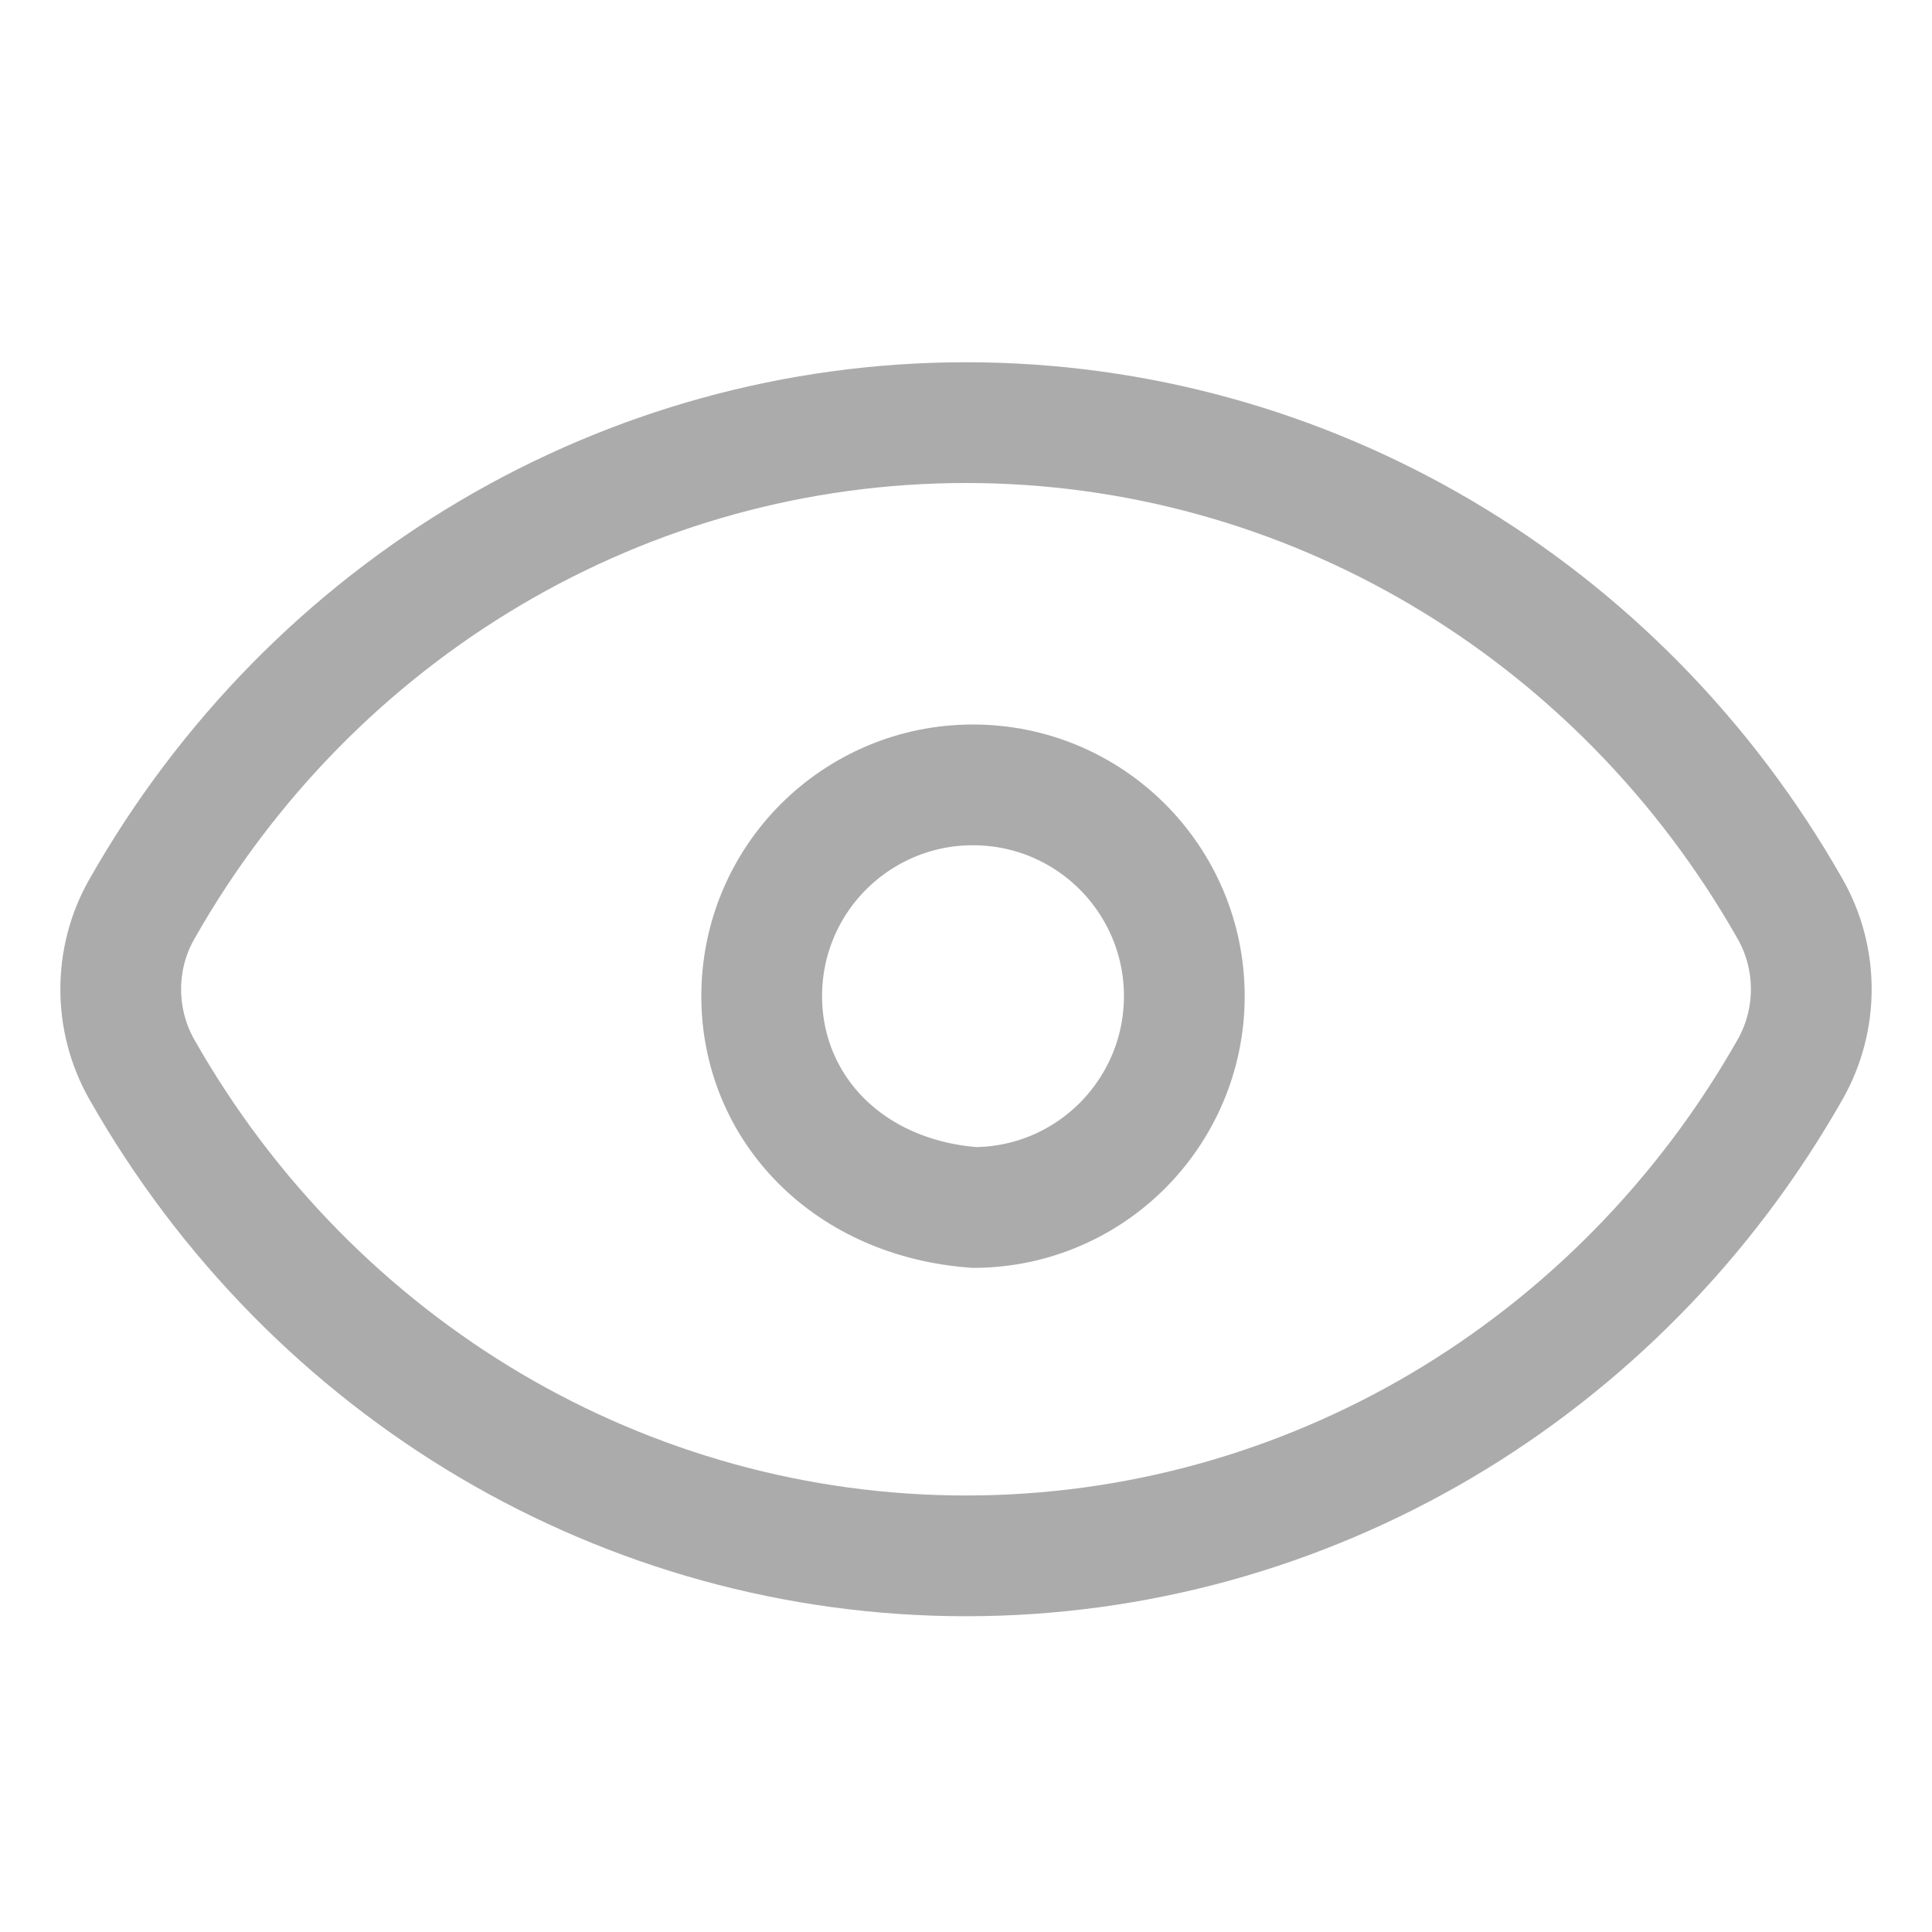
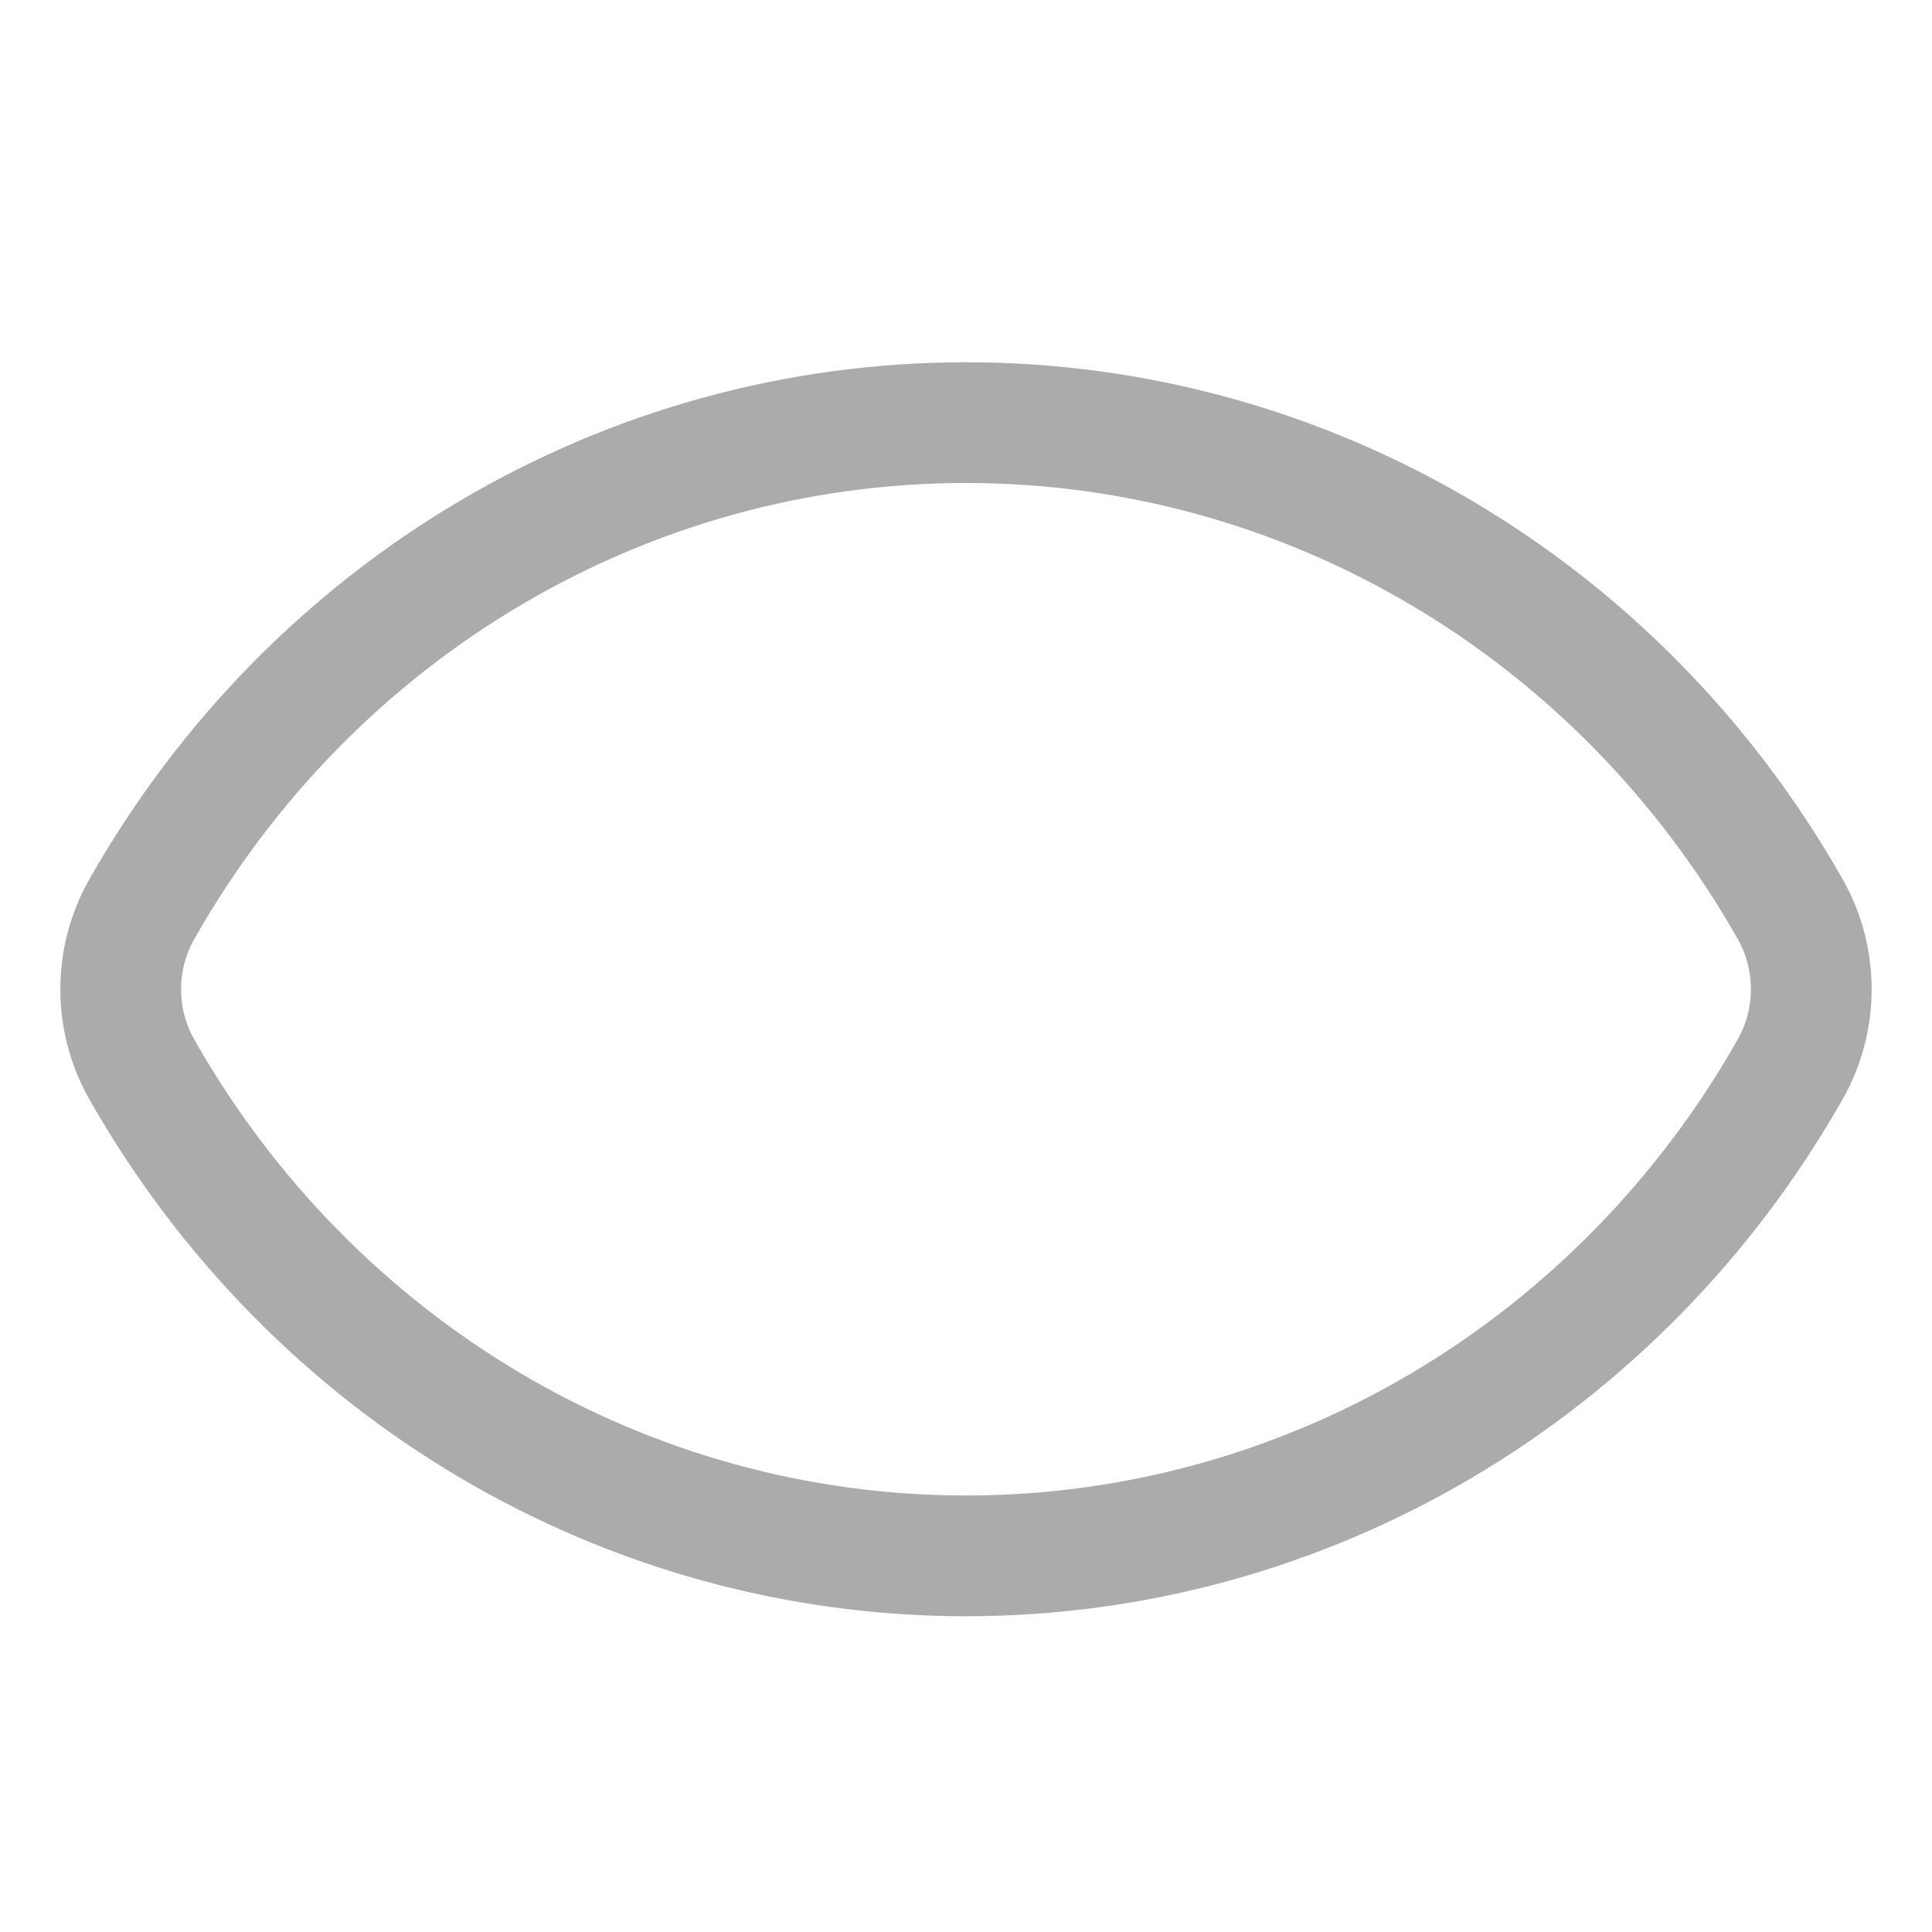
<svg xmlns="http://www.w3.org/2000/svg" width="16px" height="16px" viewBox="0 0 16 16" version="1.1">
  <title>icon_eye</title>
  <g id="icon_eye" stroke="none" stroke-width="1" fill="none" fill-rule="evenodd">
    <g transform="translate(0.5, 3)" fill-rule="nonzero" stroke="#ABABAB">
      <path d="M7.5,0.5 C8.909,0.5 10.259,0.883 11.435,1.577 C12.615,2.273 13.619,3.283 14.327,4.531 C14.558,4.94 14.558,5.444 14.327,5.853 C13.619,7.102 12.615,8.111 11.435,8.808 C10.259,9.501 8.909,9.885 7.5,9.885 C6.091,9.885 4.741,9.501 3.565,8.808 C2.385,8.111 1.381,7.102 0.673,5.854 C0.442,5.444 0.442,4.94 0.673,4.532 C1.381,3.283 2.385,2.273 3.565,1.577 C4.741,0.883 6.091,0.5 7.5,0.5 L7.5,0.5 Z" id="形状结合" />
-       <path d="M7.557,3.5 C8.041,3.5 8.479,3.696 8.795,4.012 C9.112,4.329 9.308,4.767 9.308,5.25 C9.308,5.732 9.112,6.17 8.795,6.488 C8.482,6.801 8.051,6.996 7.573,7 C7.057,6.963 6.615,6.762 6.302,6.449 C5.989,6.136 5.808,5.713 5.808,5.25 C5.808,4.767 6.003,4.329 6.32,4.012 C6.637,3.696 7.074,3.5 7.557,3.5 Z" id="形状" />
    </g>
  </g>
</svg>